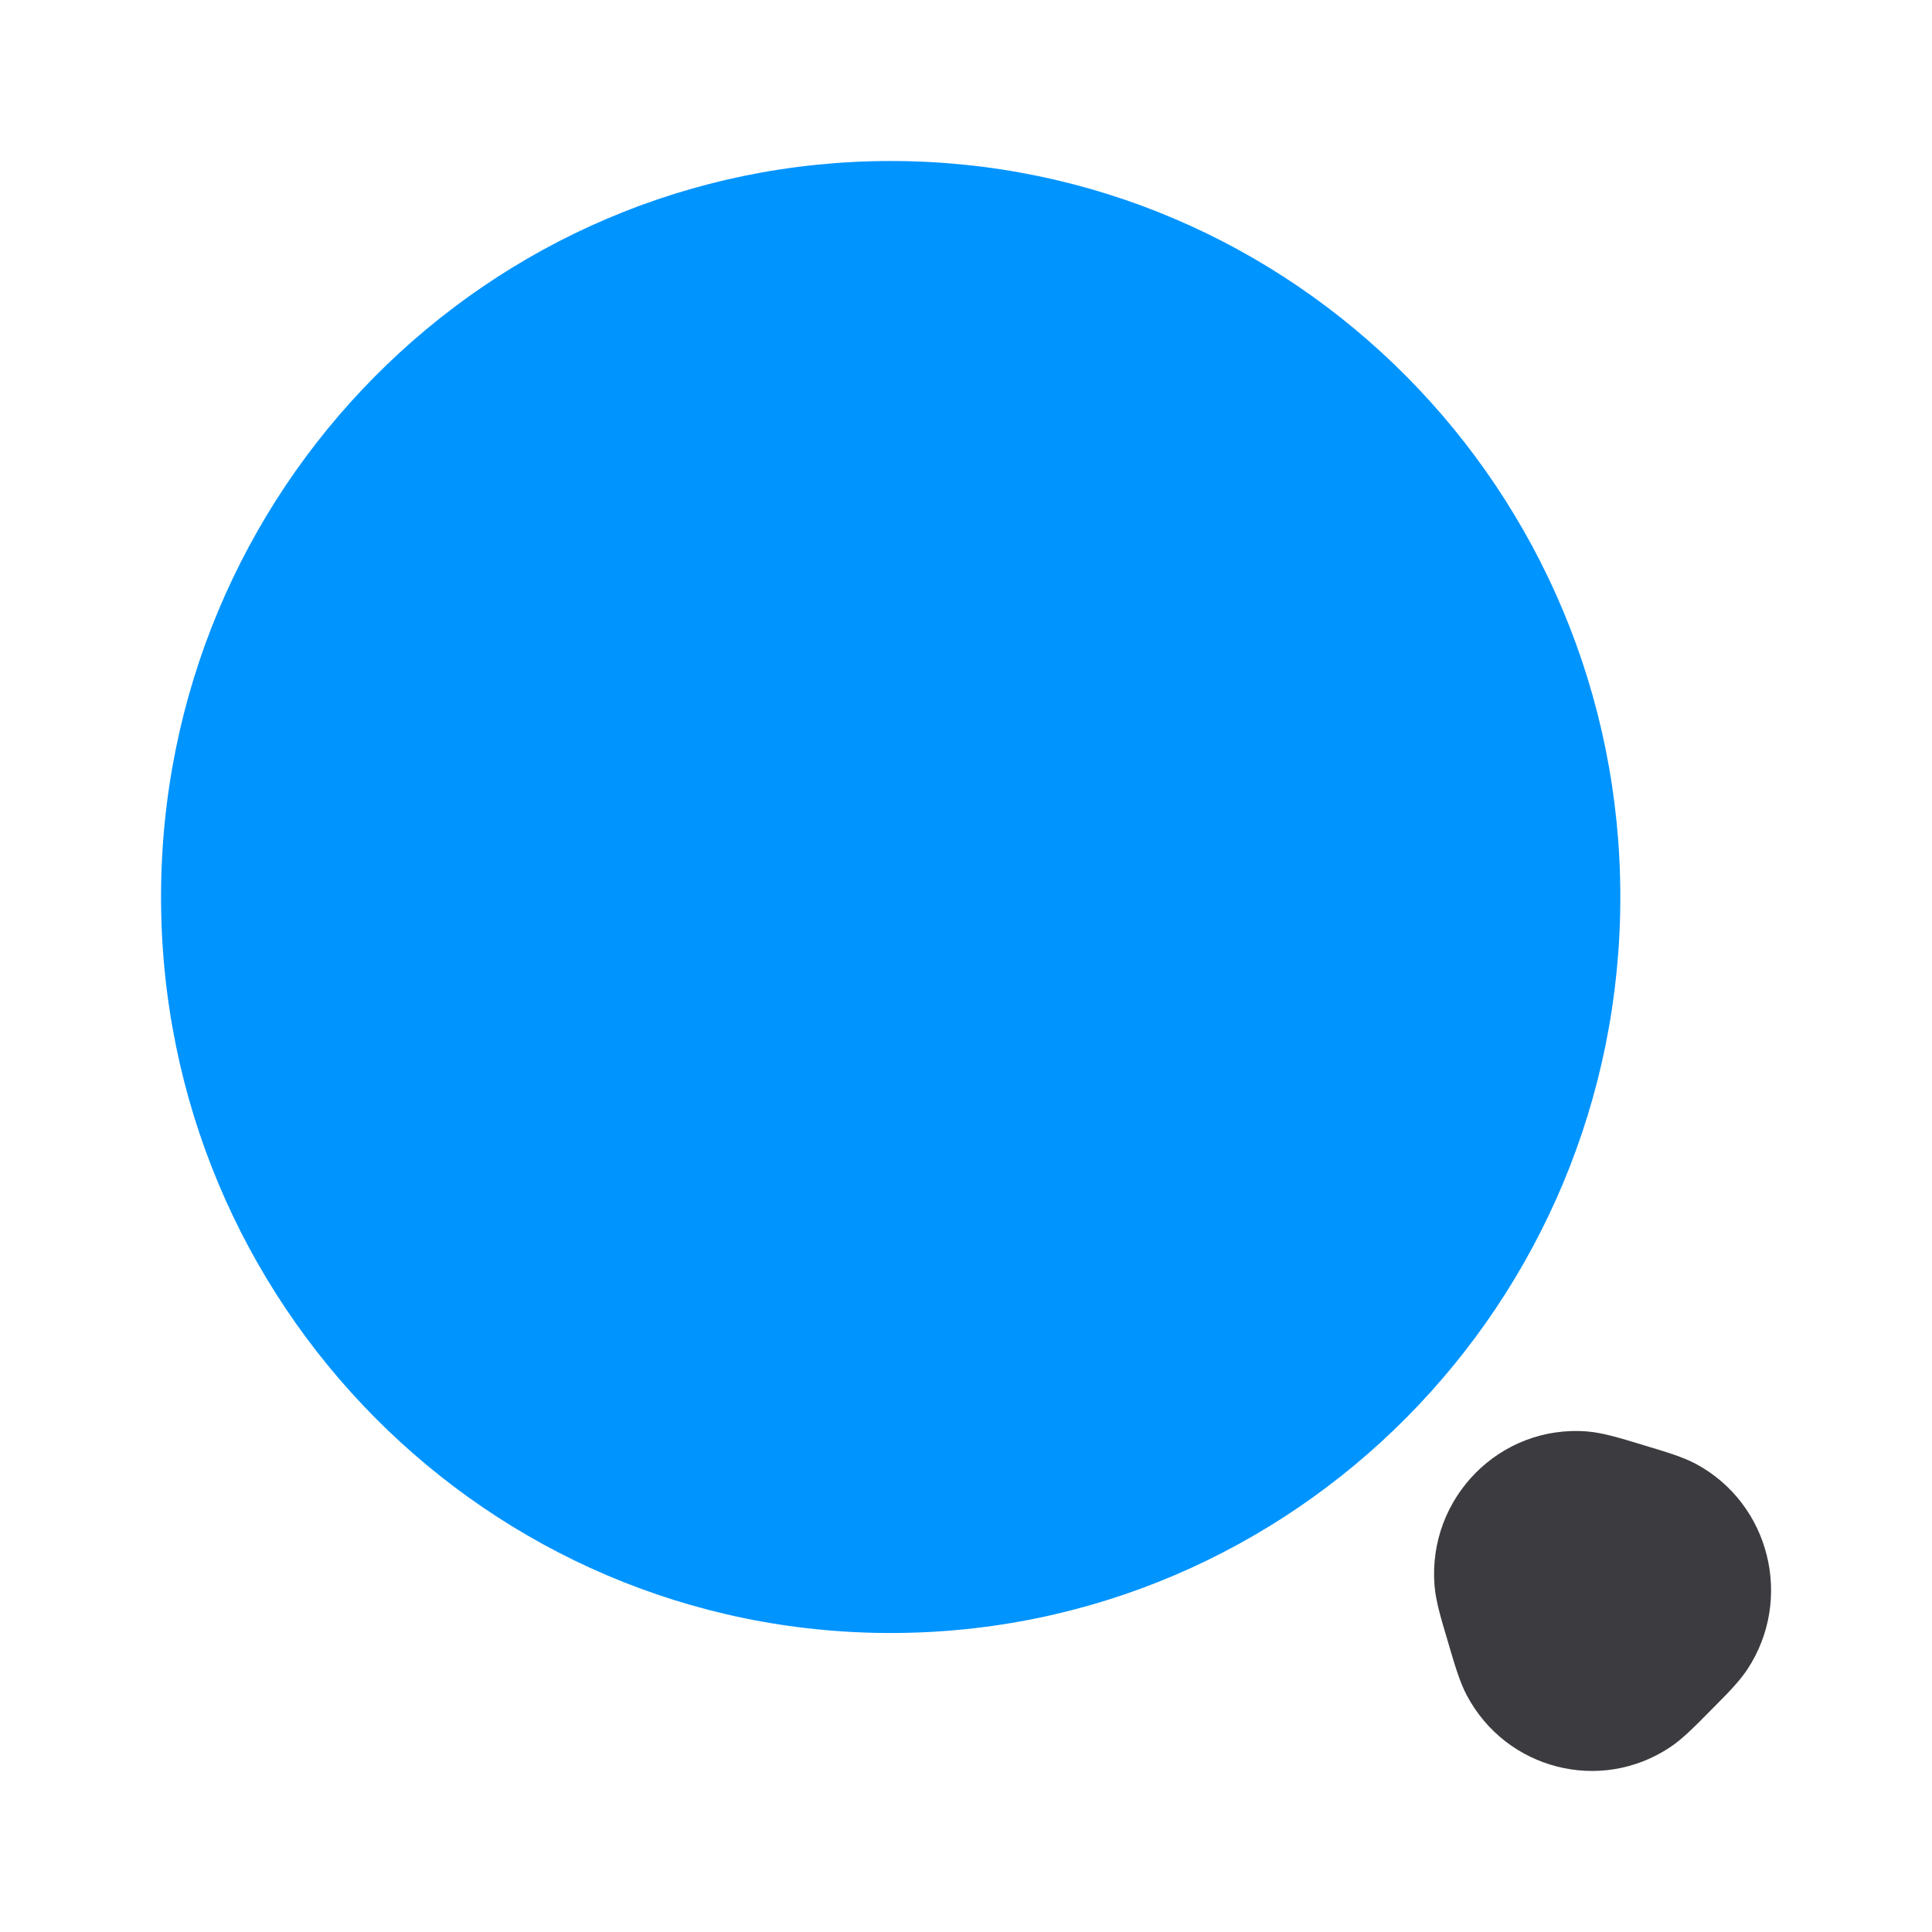
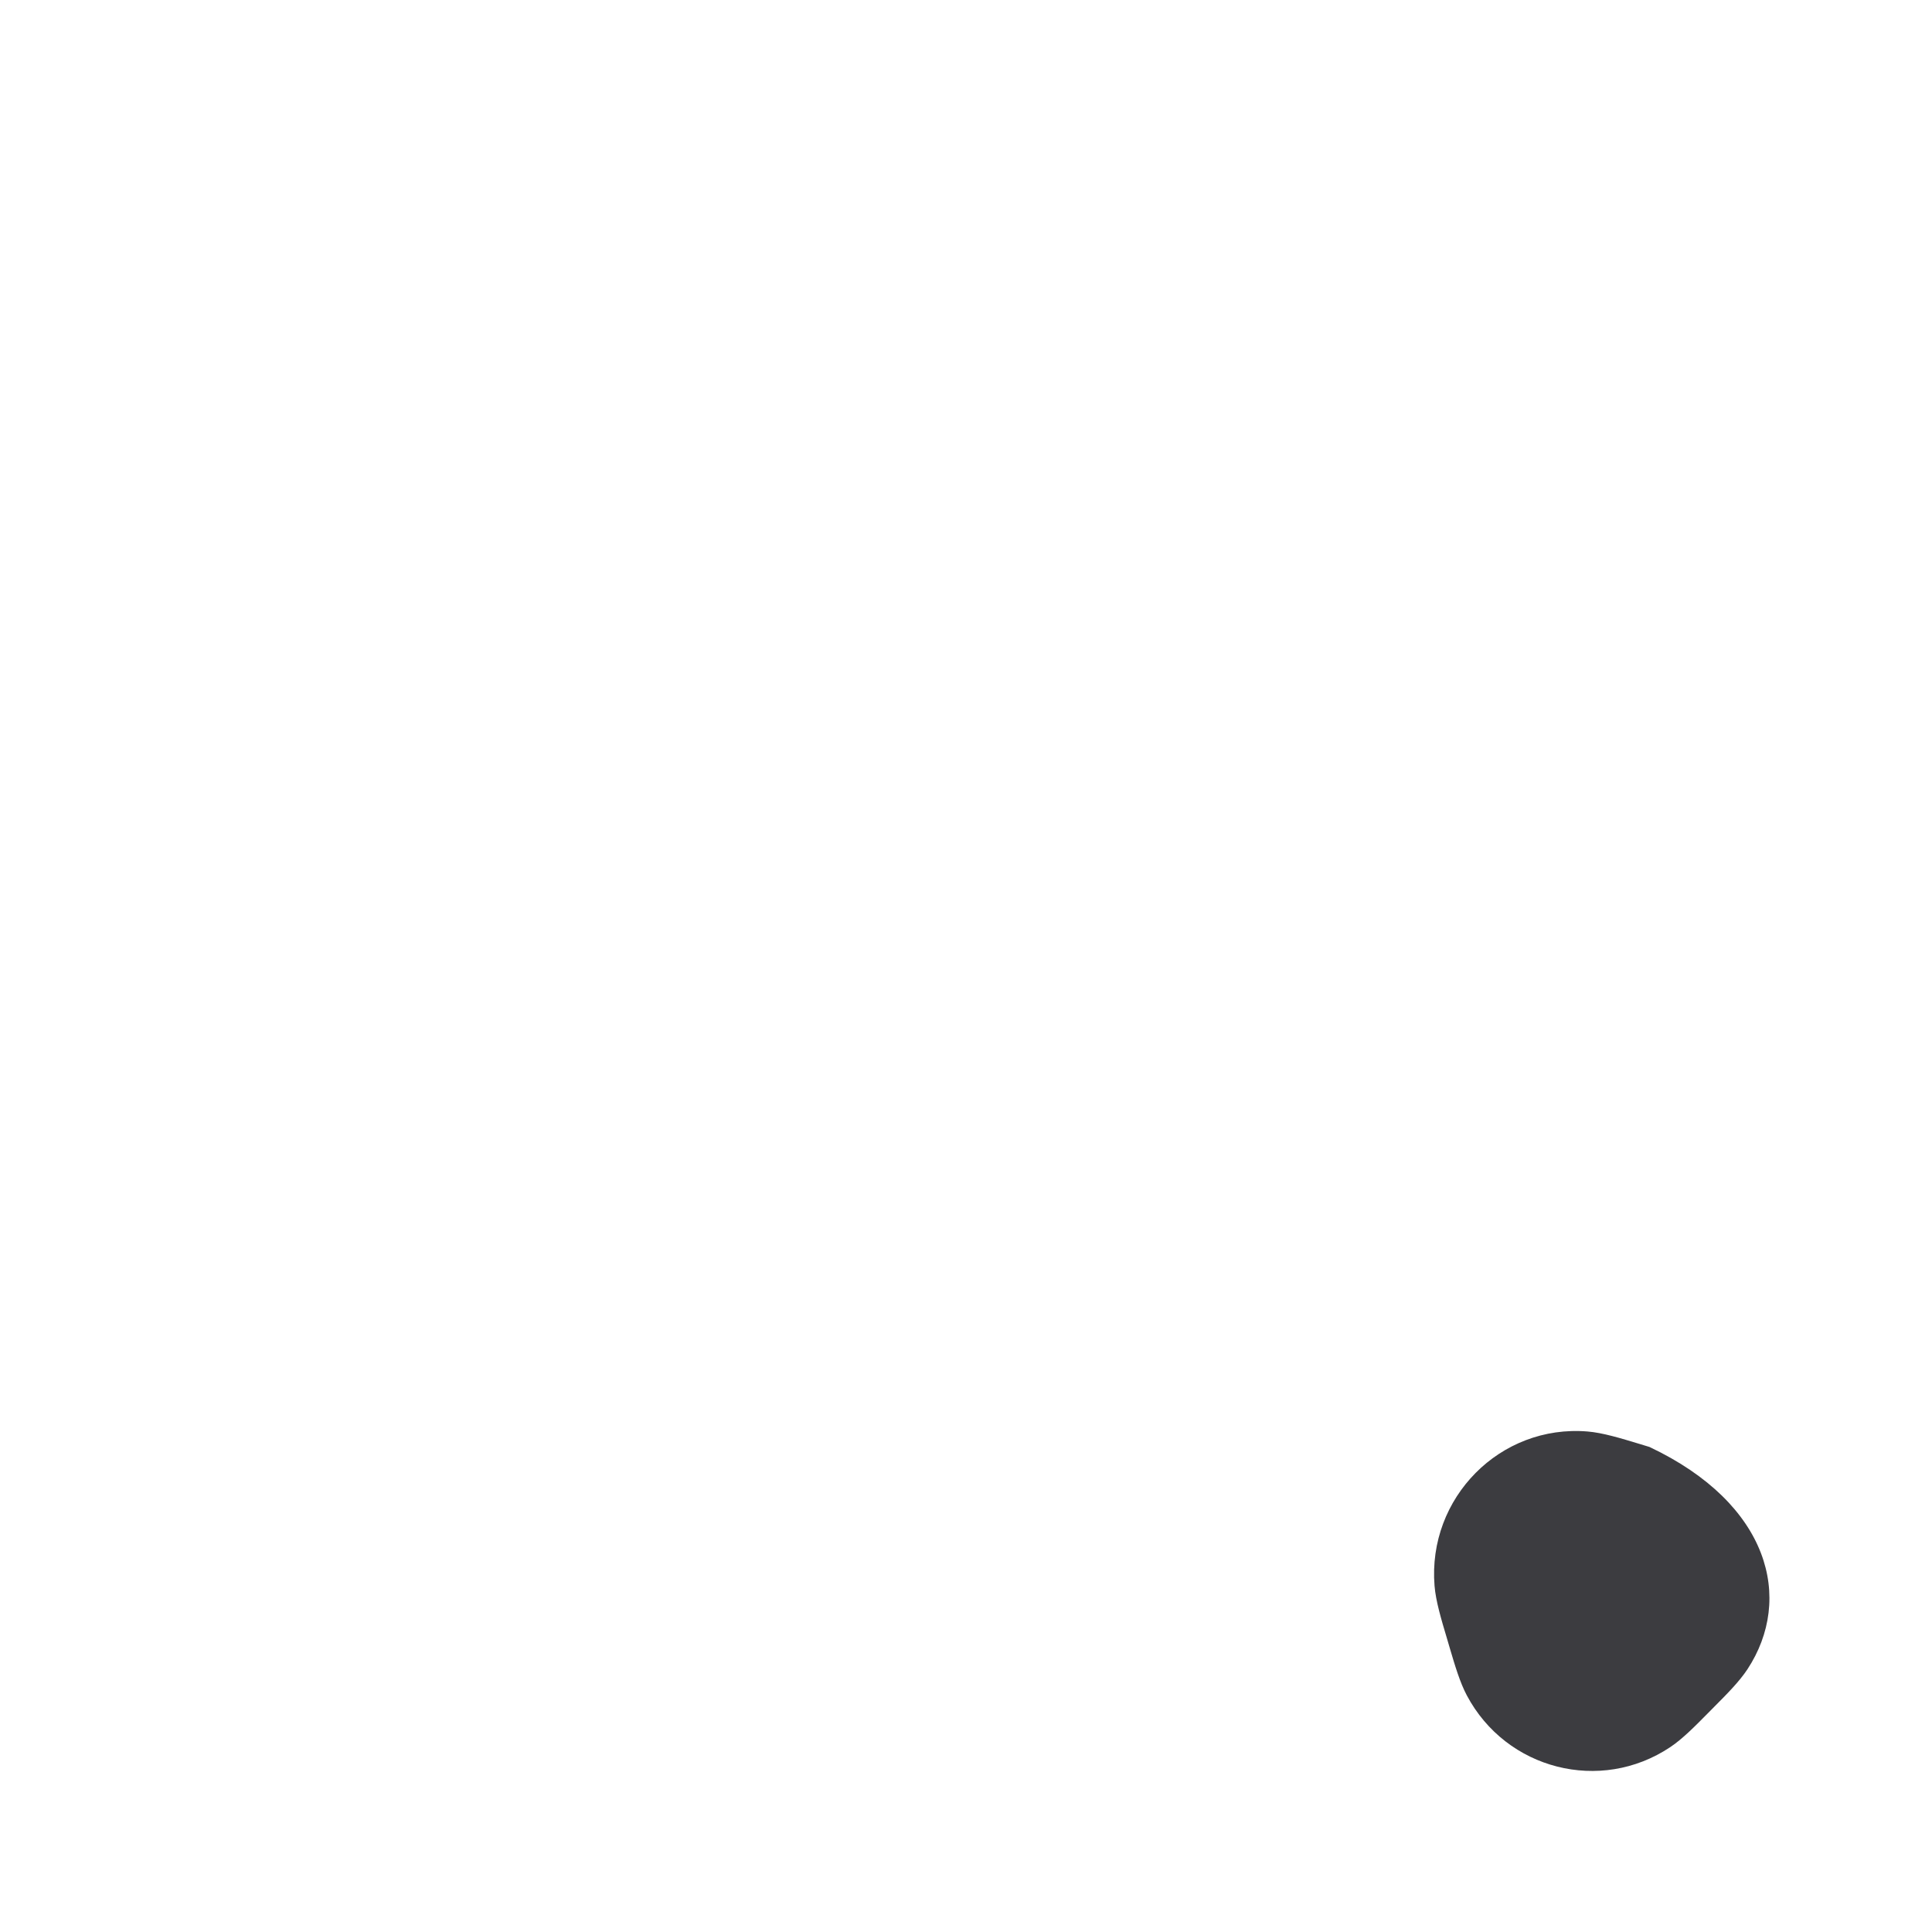
<svg xmlns="http://www.w3.org/2000/svg" width="50" height="50" viewBox="0 0 50 50" fill="none">
-   <path d="M41.934 23.214C41.934 33.734 33.48 42.262 23.051 42.262C12.622 42.262 4.168 33.734 4.168 23.214C4.168 12.695 12.622 4.167 23.051 4.167C33.48 4.167 41.934 12.695 41.934 23.214Z" fill="#0094FF" />
-   <path fill-rule="evenodd" clip-rule="evenodd" d="M37.126 41.042C36.94 38.762 38.827 36.859 41.087 37.047C41.478 37.079 41.947 37.222 42.425 37.367C42.471 37.381 42.517 37.395 42.563 37.409C42.605 37.422 42.647 37.434 42.688 37.447C43.127 37.579 43.564 37.71 43.896 37.889C45.803 38.919 46.419 41.38 45.224 43.2C45.016 43.516 44.694 43.841 44.369 44.167C44.338 44.198 44.308 44.229 44.277 44.26C44.246 44.291 44.215 44.322 44.185 44.353C43.861 44.681 43.54 45.006 43.225 45.216C41.422 46.42 38.982 45.8 37.961 43.876C37.783 43.541 37.653 43.101 37.522 42.658C37.51 42.616 37.498 42.574 37.485 42.532C37.471 42.485 37.457 42.439 37.444 42.392C37.3 41.91 37.158 41.437 37.126 41.042Z" fill="#3C3C40" />
+   <path fill-rule="evenodd" clip-rule="evenodd" d="M37.126 41.042C36.94 38.762 38.827 36.859 41.087 37.047C41.478 37.079 41.947 37.222 42.425 37.367C42.471 37.381 42.517 37.395 42.563 37.409C42.605 37.422 42.647 37.434 42.688 37.447C45.803 38.919 46.419 41.38 45.224 43.2C45.016 43.516 44.694 43.841 44.369 44.167C44.338 44.198 44.308 44.229 44.277 44.26C44.246 44.291 44.215 44.322 44.185 44.353C43.861 44.681 43.54 45.006 43.225 45.216C41.422 46.42 38.982 45.8 37.961 43.876C37.783 43.541 37.653 43.101 37.522 42.658C37.51 42.616 37.498 42.574 37.485 42.532C37.471 42.485 37.457 42.439 37.444 42.392C37.3 41.91 37.158 41.437 37.126 41.042Z" fill="#3C3C40" />
</svg>